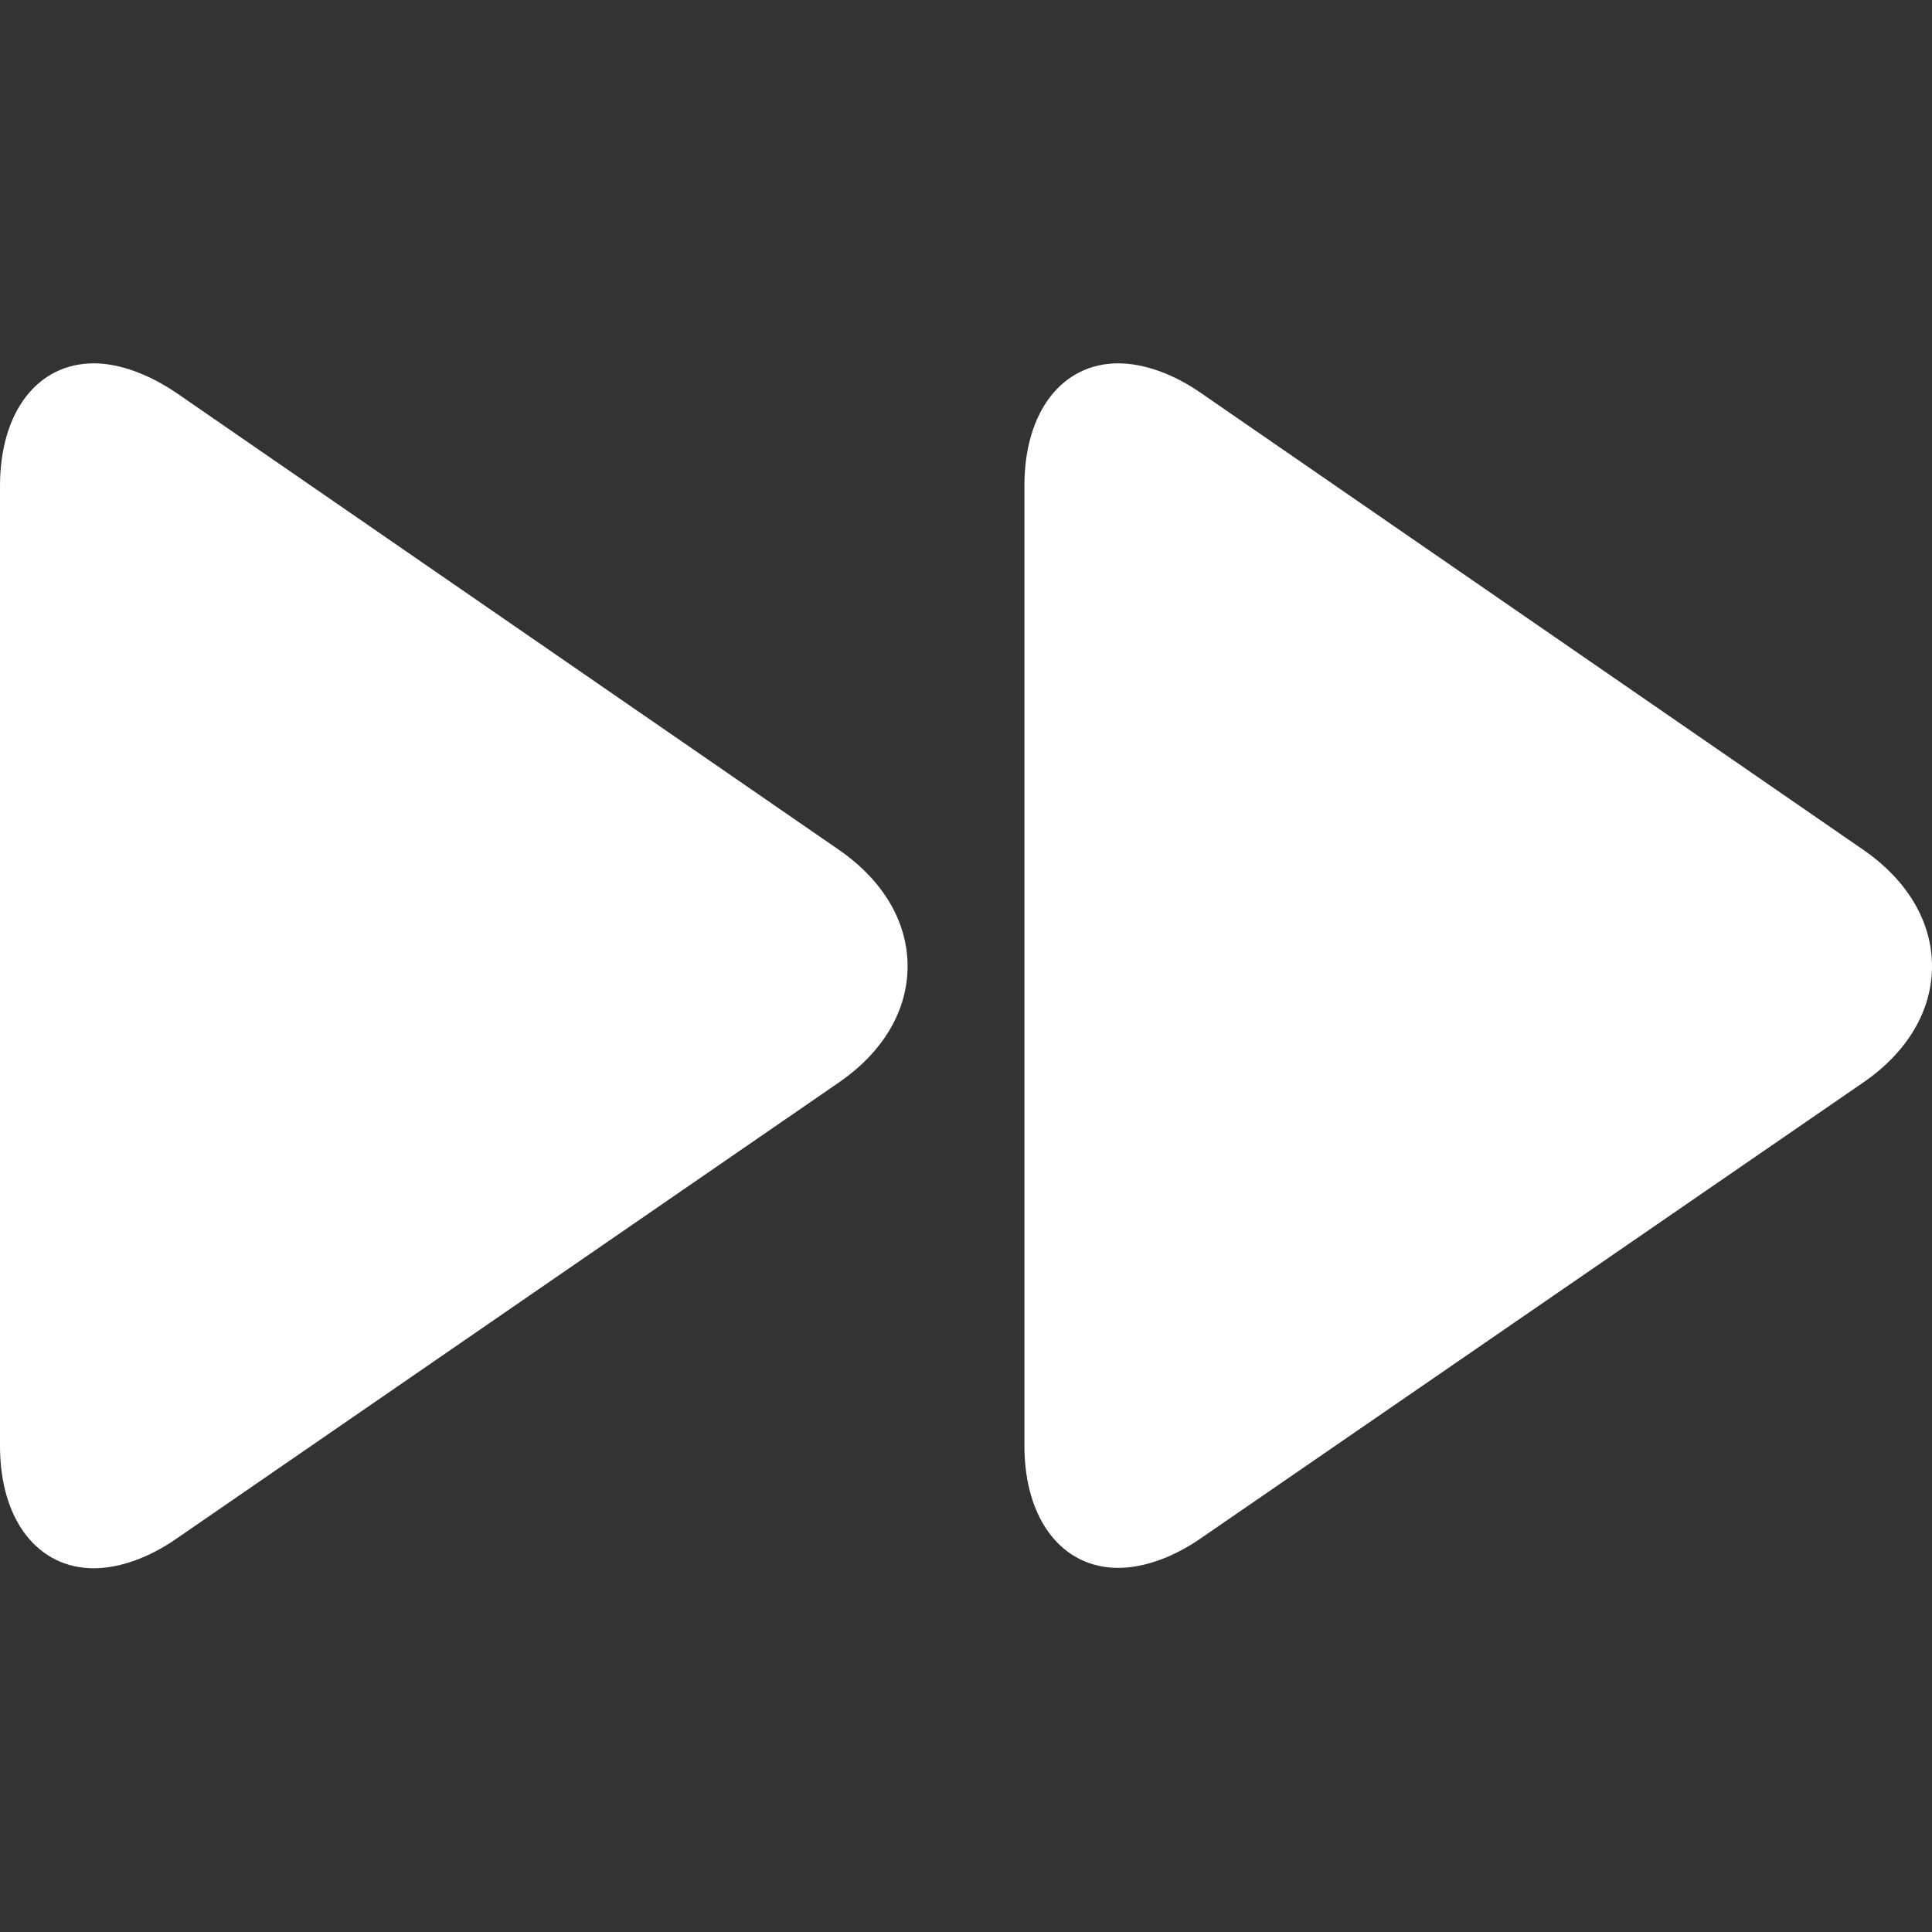
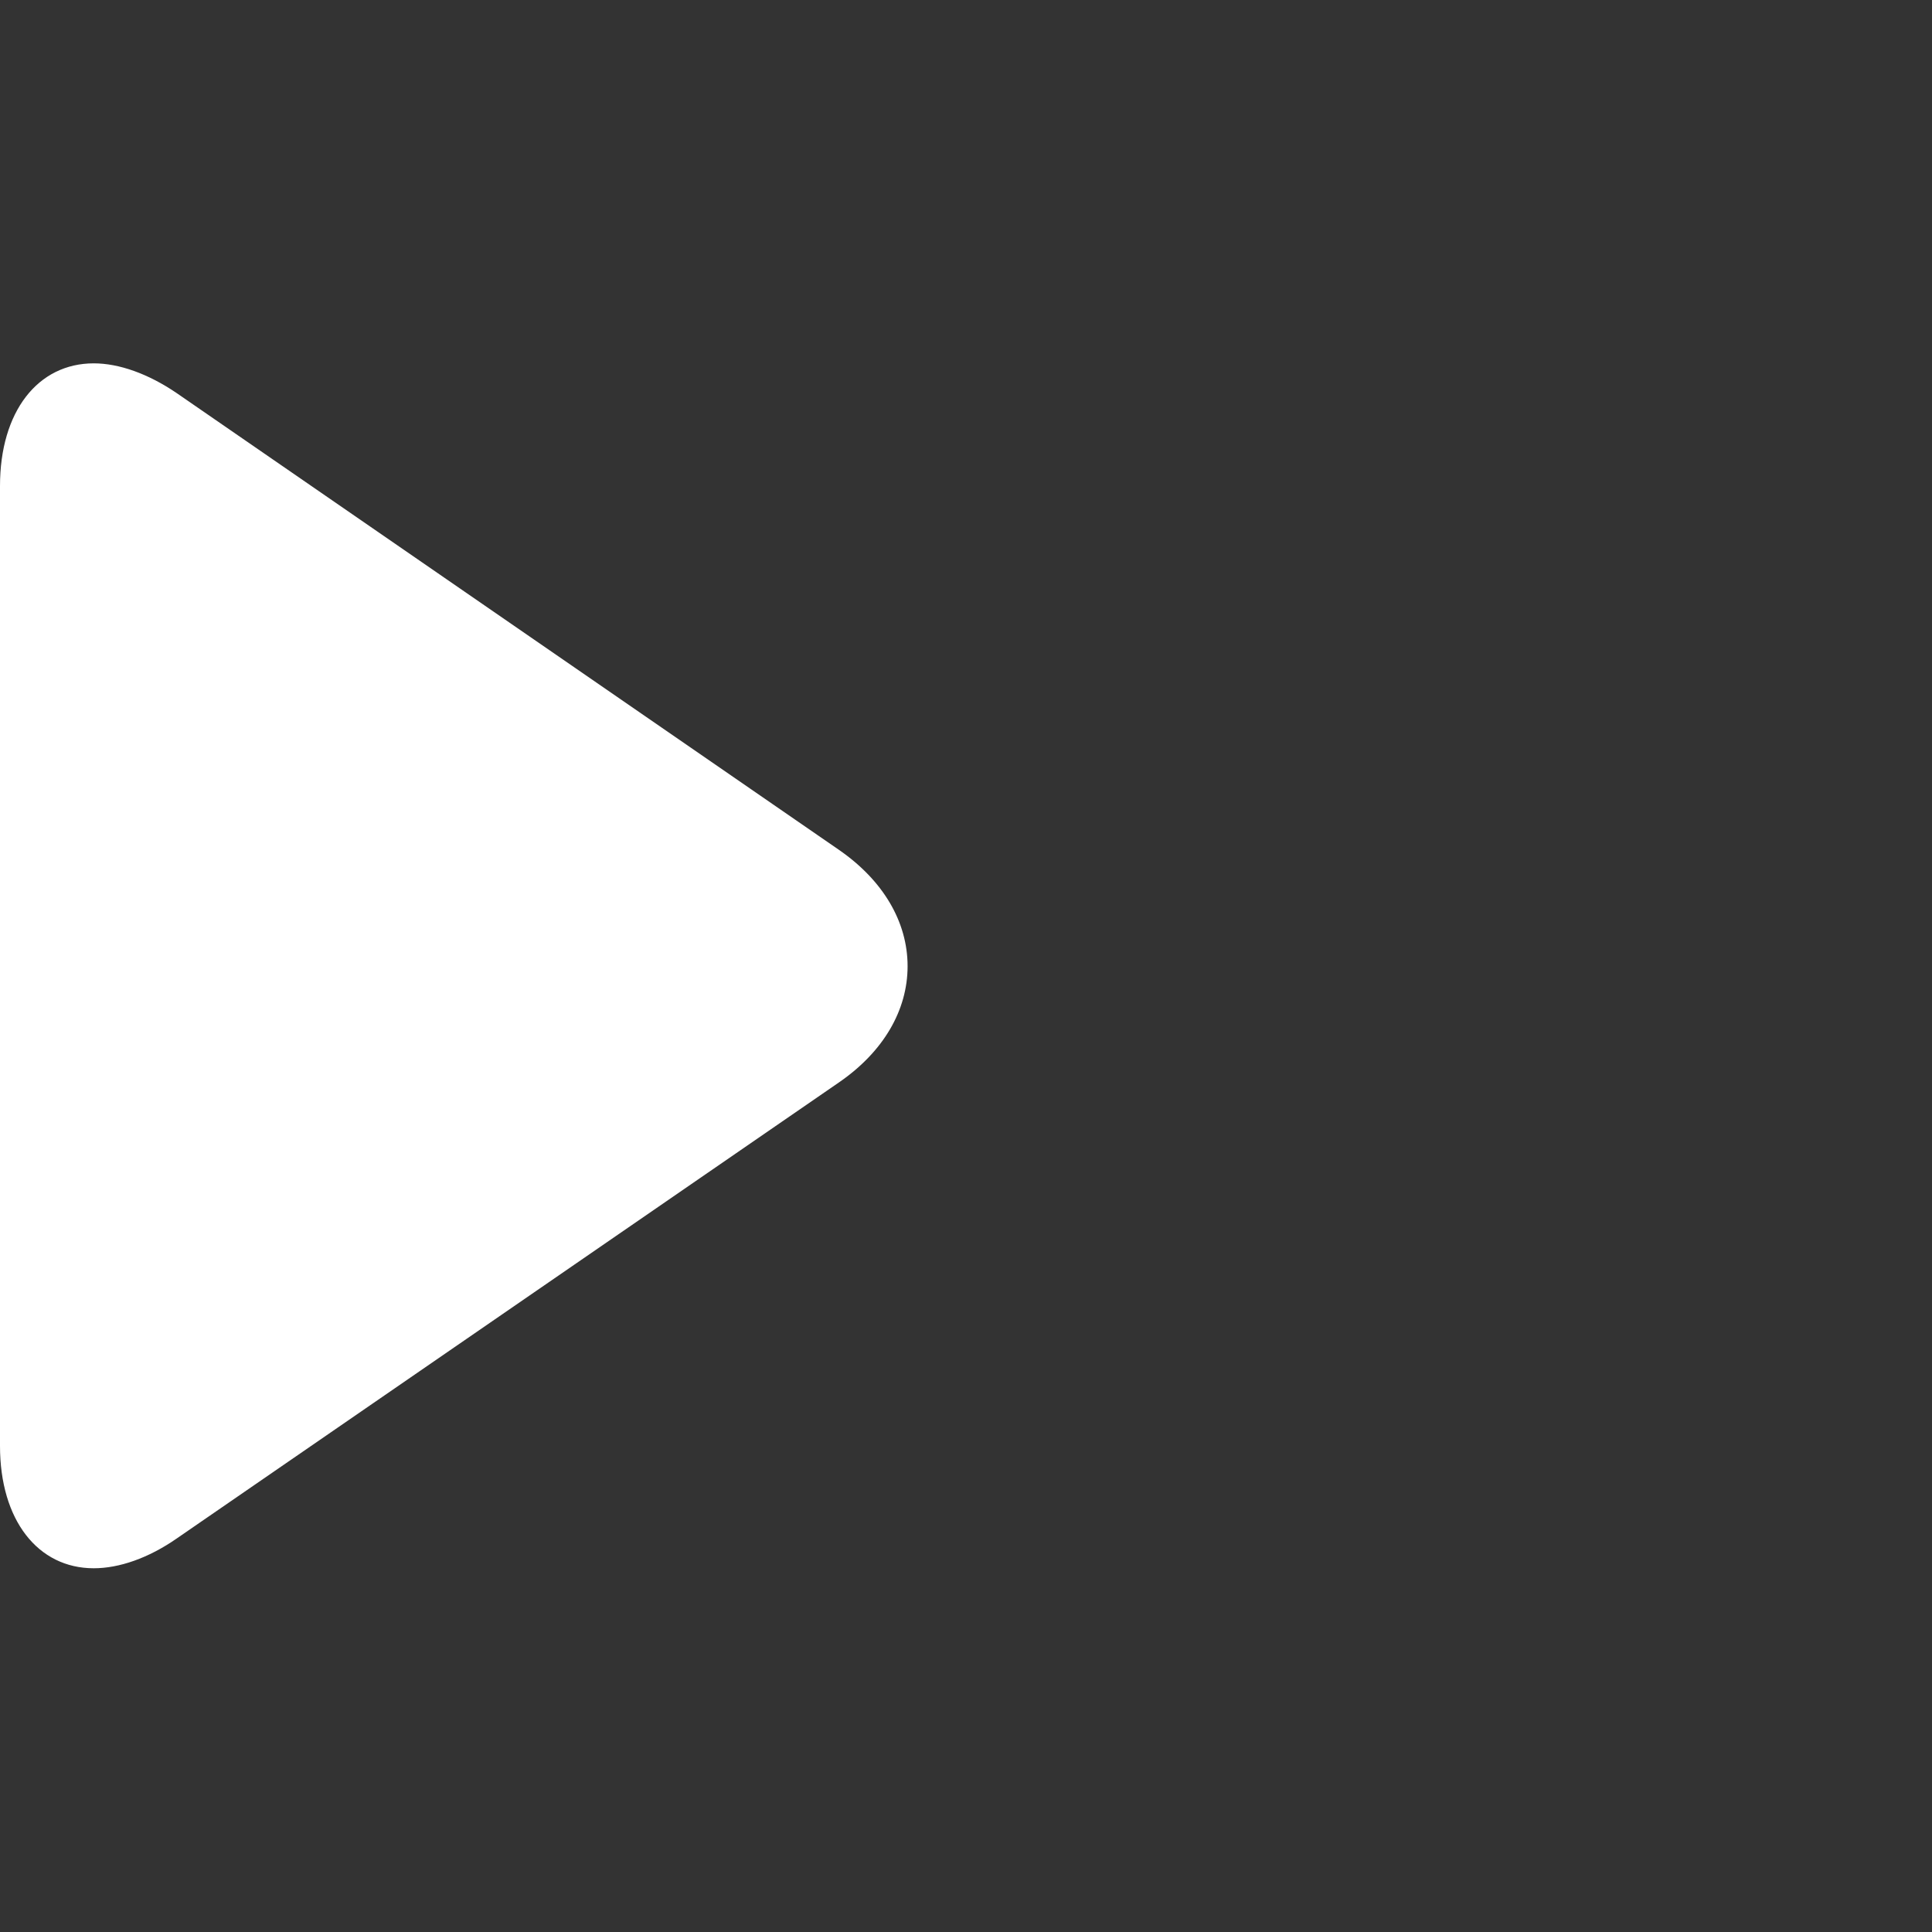
<svg xmlns="http://www.w3.org/2000/svg" version="1.1" id="Layer_1" x="0px" y="0px" viewBox="0 0 494.5 494.5" style="enable-background:new 0 0 494.5 494.5;" xml:space="preserve">
  <rect x="0" y="0" width="494.5" height="494.5" fill="#333333" stroke="none" />
  <style type="text/css">
	.st0{fill:#FFFFFF;}
</style>
  <g>
    <g>
      <path class="st0" d="M214.7,217.5L45.2,100.6C38,95.7,30.5,93,24,93C9.7,93,0,105.3,0,124.4v245.7c0,19,9.7,31.3,24,31.3    c6.5,0,14-2.6,21.2-7.6L214.8,277c11.3-7.8,17.5-18.4,17.5-29.7C232.3,235.9,226,225.3,214.7,217.5z" />
    </g>
  </g>
  <g>
    <g>
-       <path class="st0" d="M476.9,217.5L307.4,100.6c-7.2-5-14.7-7.6-21.2-7.6c-14.3,0-24,12.3-24,31.3v245.7c0,19,9.7,31.3,24,31.3    c6.5,0,14-2.6,21.2-7.6L477,277c11.3-7.8,17.5-18.4,17.5-29.7C494.5,235.9,488.2,225.3,476.9,217.5z" />
-     </g>
+       </g>
  </g>
</svg>